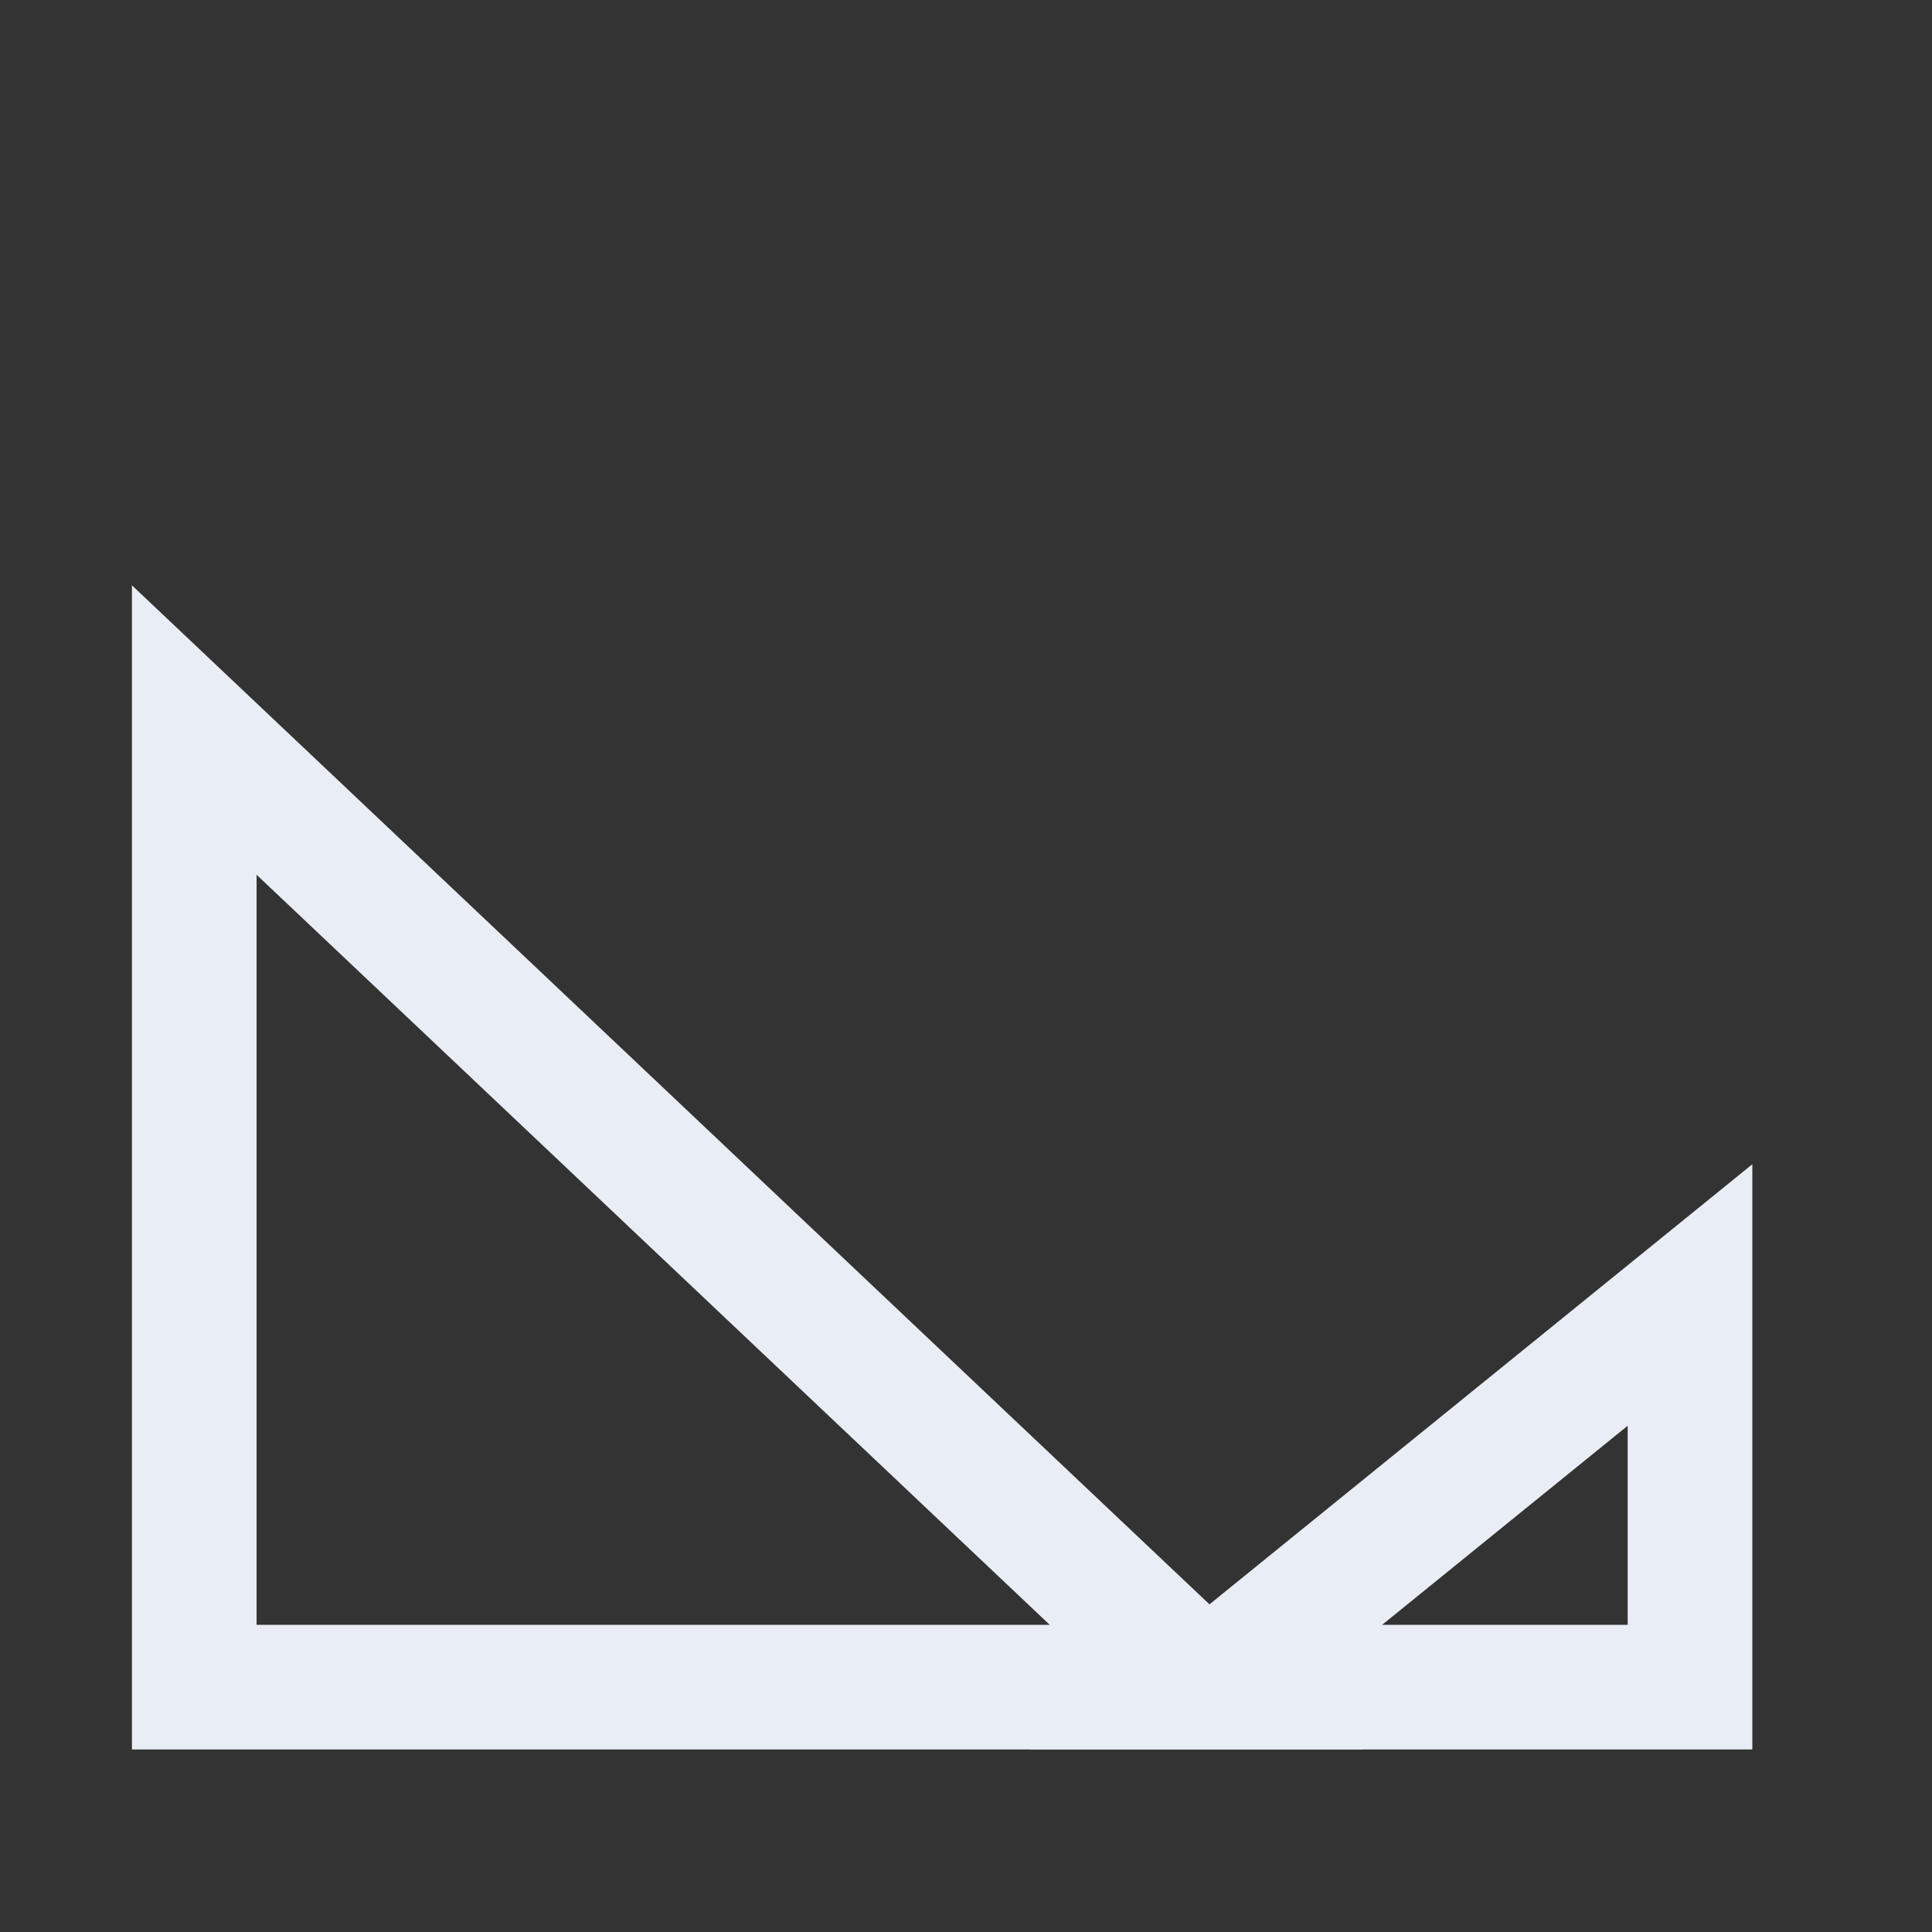
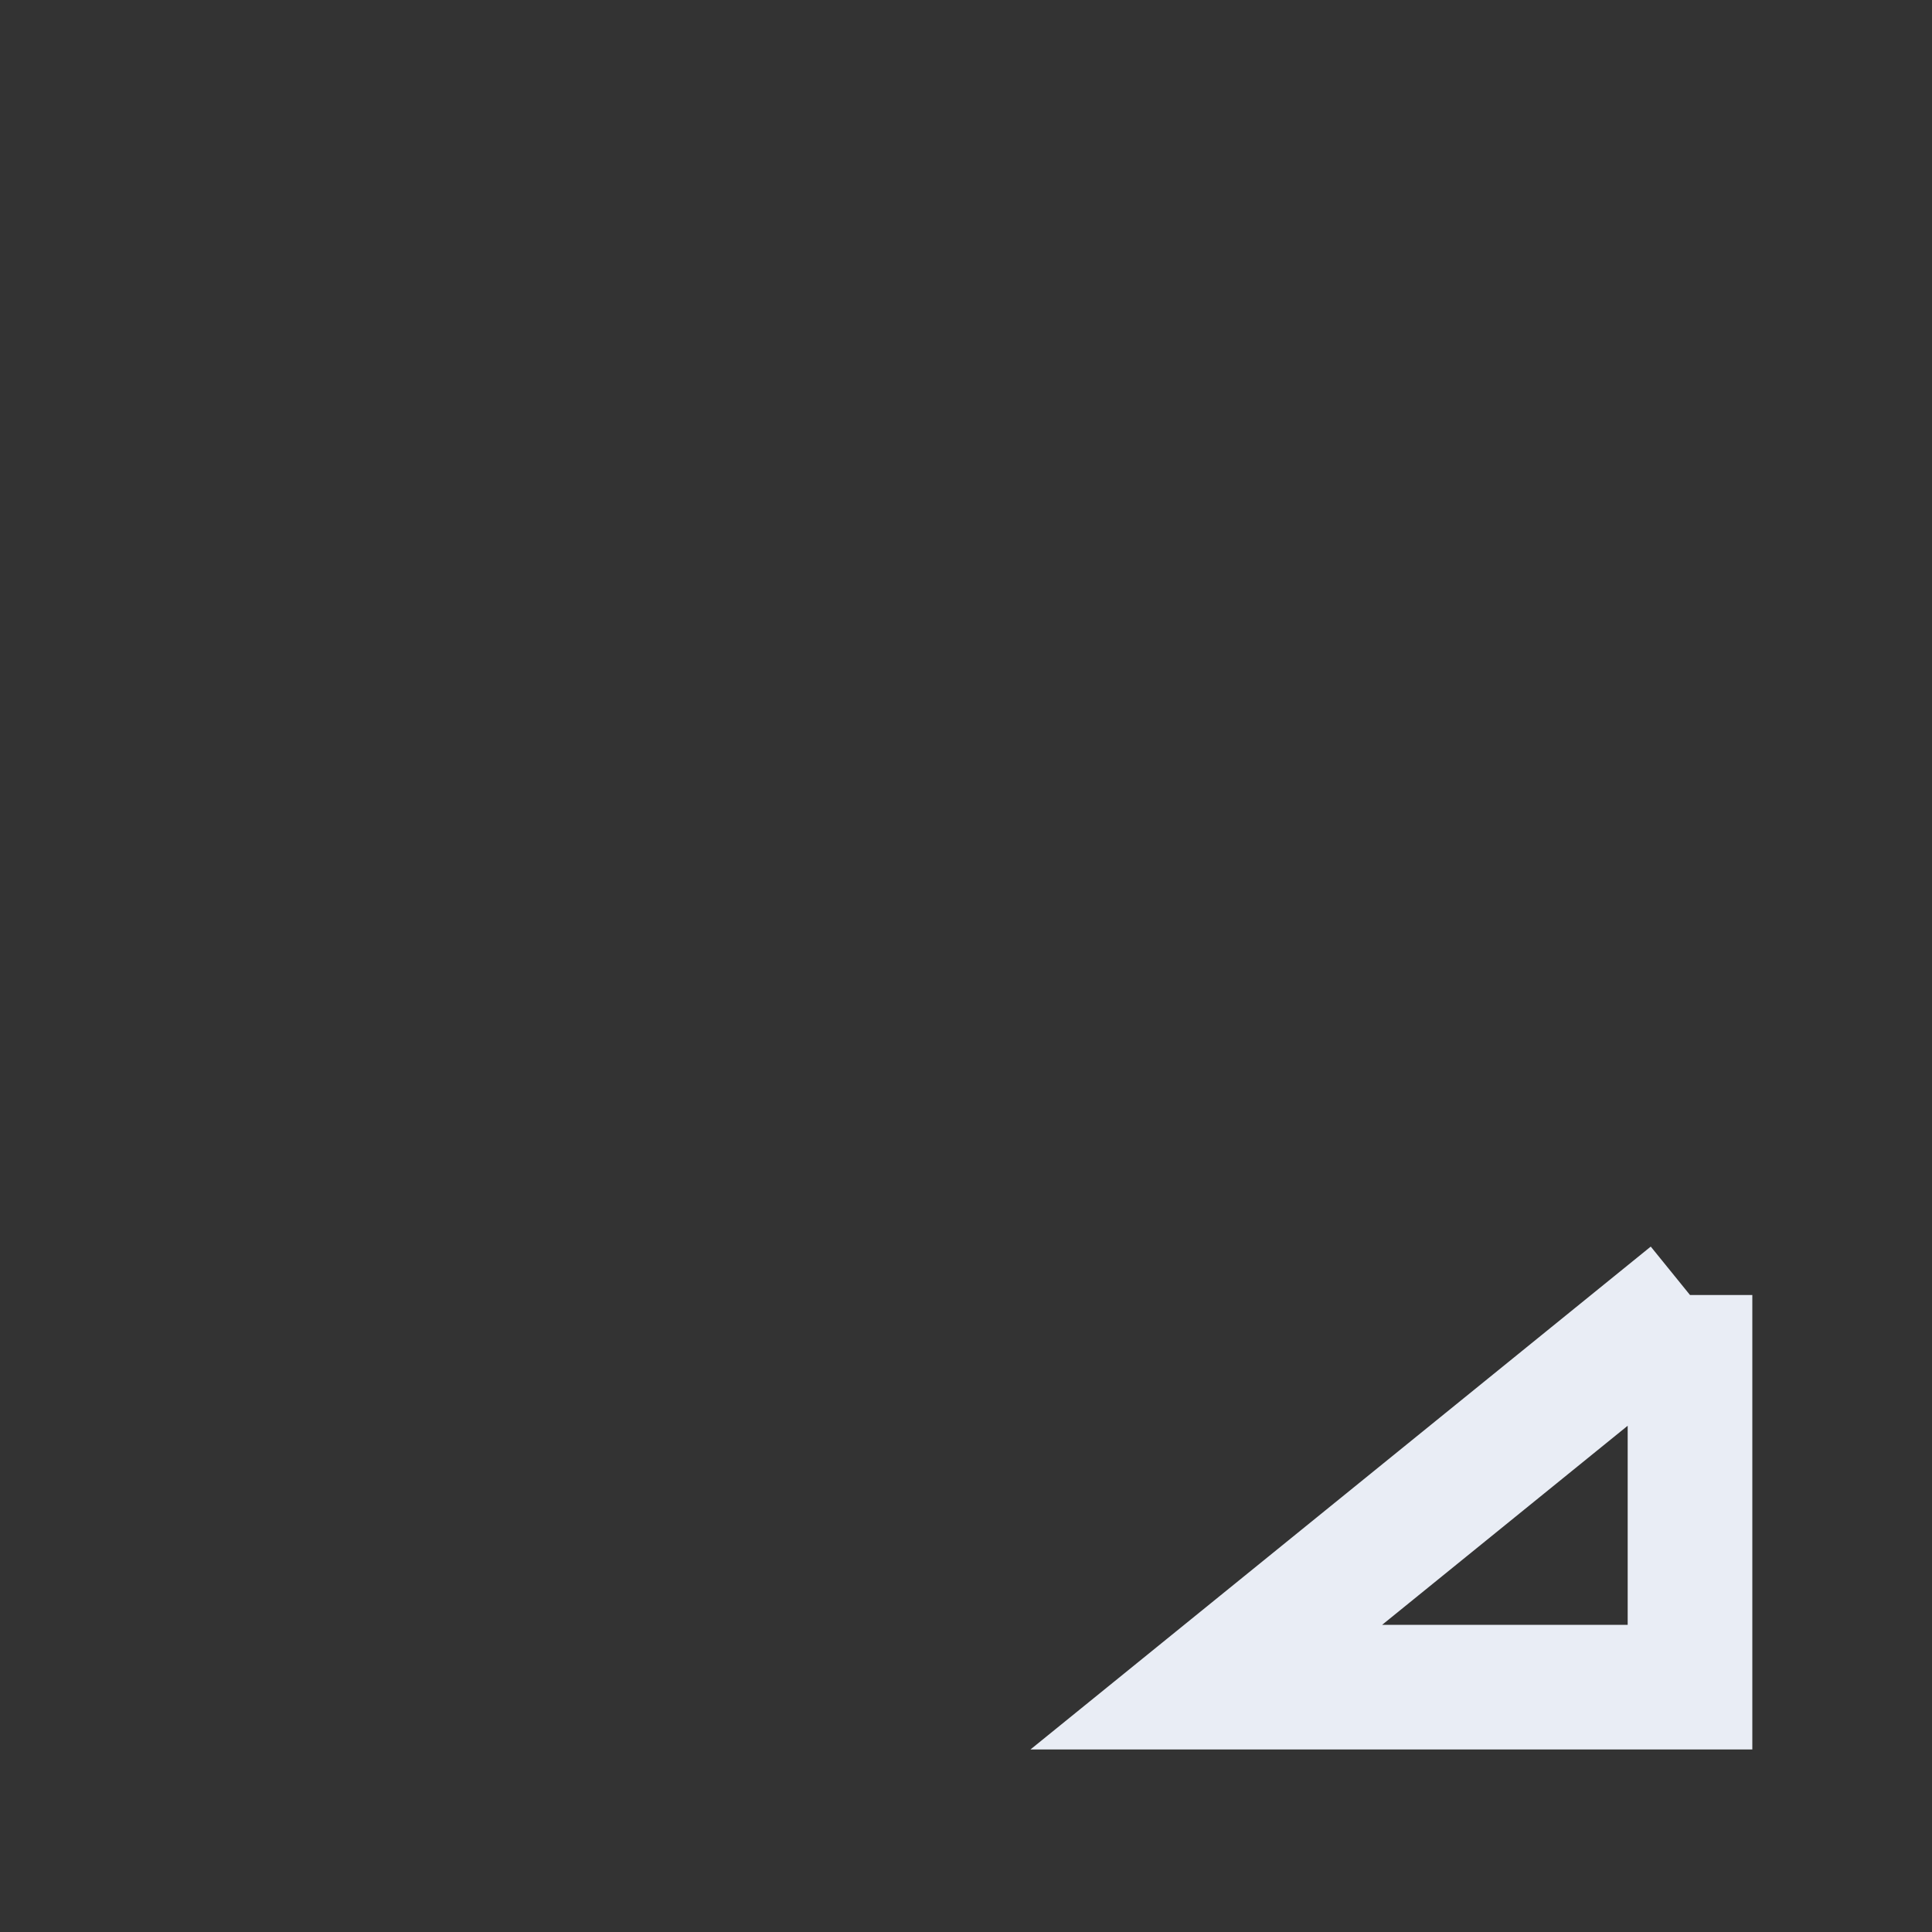
<svg xmlns="http://www.w3.org/2000/svg" width="31" height="31" viewBox="0 0 31 31" fill="none">
  <rect x="0" y="0" width="31" height="31" fill="#333333" stroke="none" />
-   <path d="M3.117 11.714V27.071H19.356L3.117 11.714Z" stroke="#E9EDF5" stroke-width="2" />
-   <path d="M27.117 20.779L19.356 27.071H27.117V20.779Z" stroke="#E9EDF5" stroke-width="2" />
+   <path d="M27.117 20.779L19.356 27.071H27.117V20.779" stroke="#E9EDF5" stroke-width="2" />
</svg>